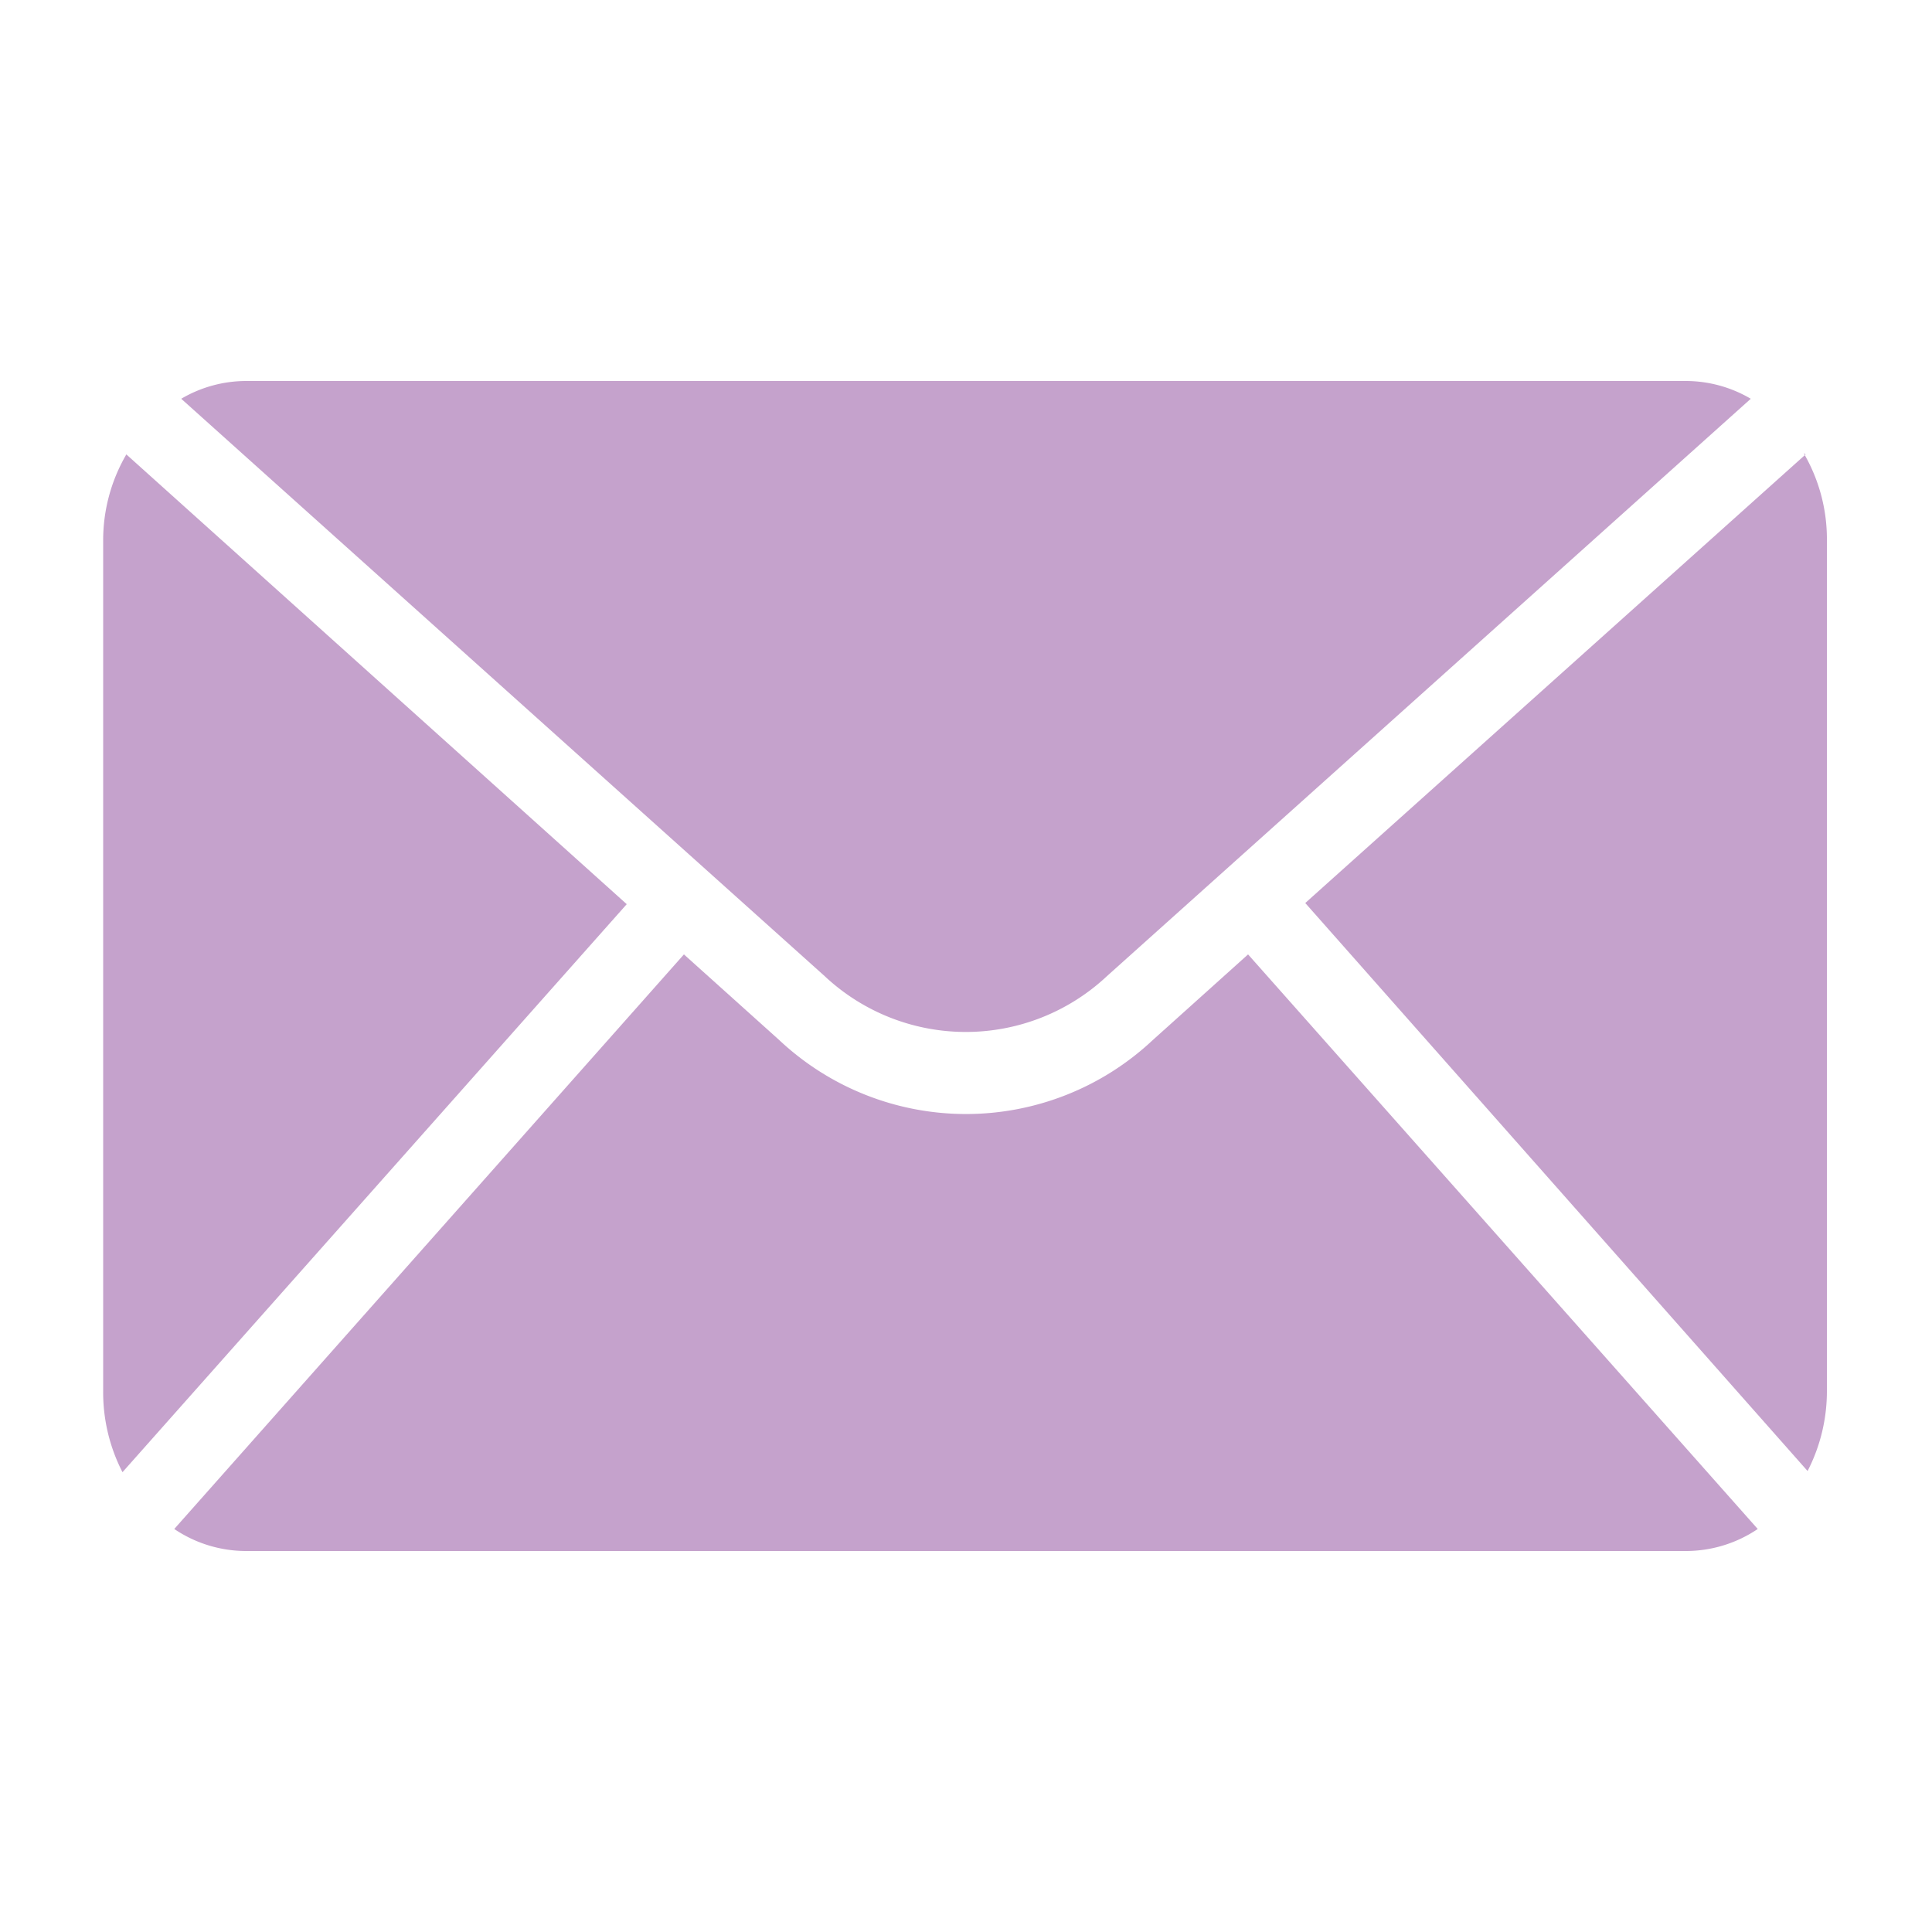
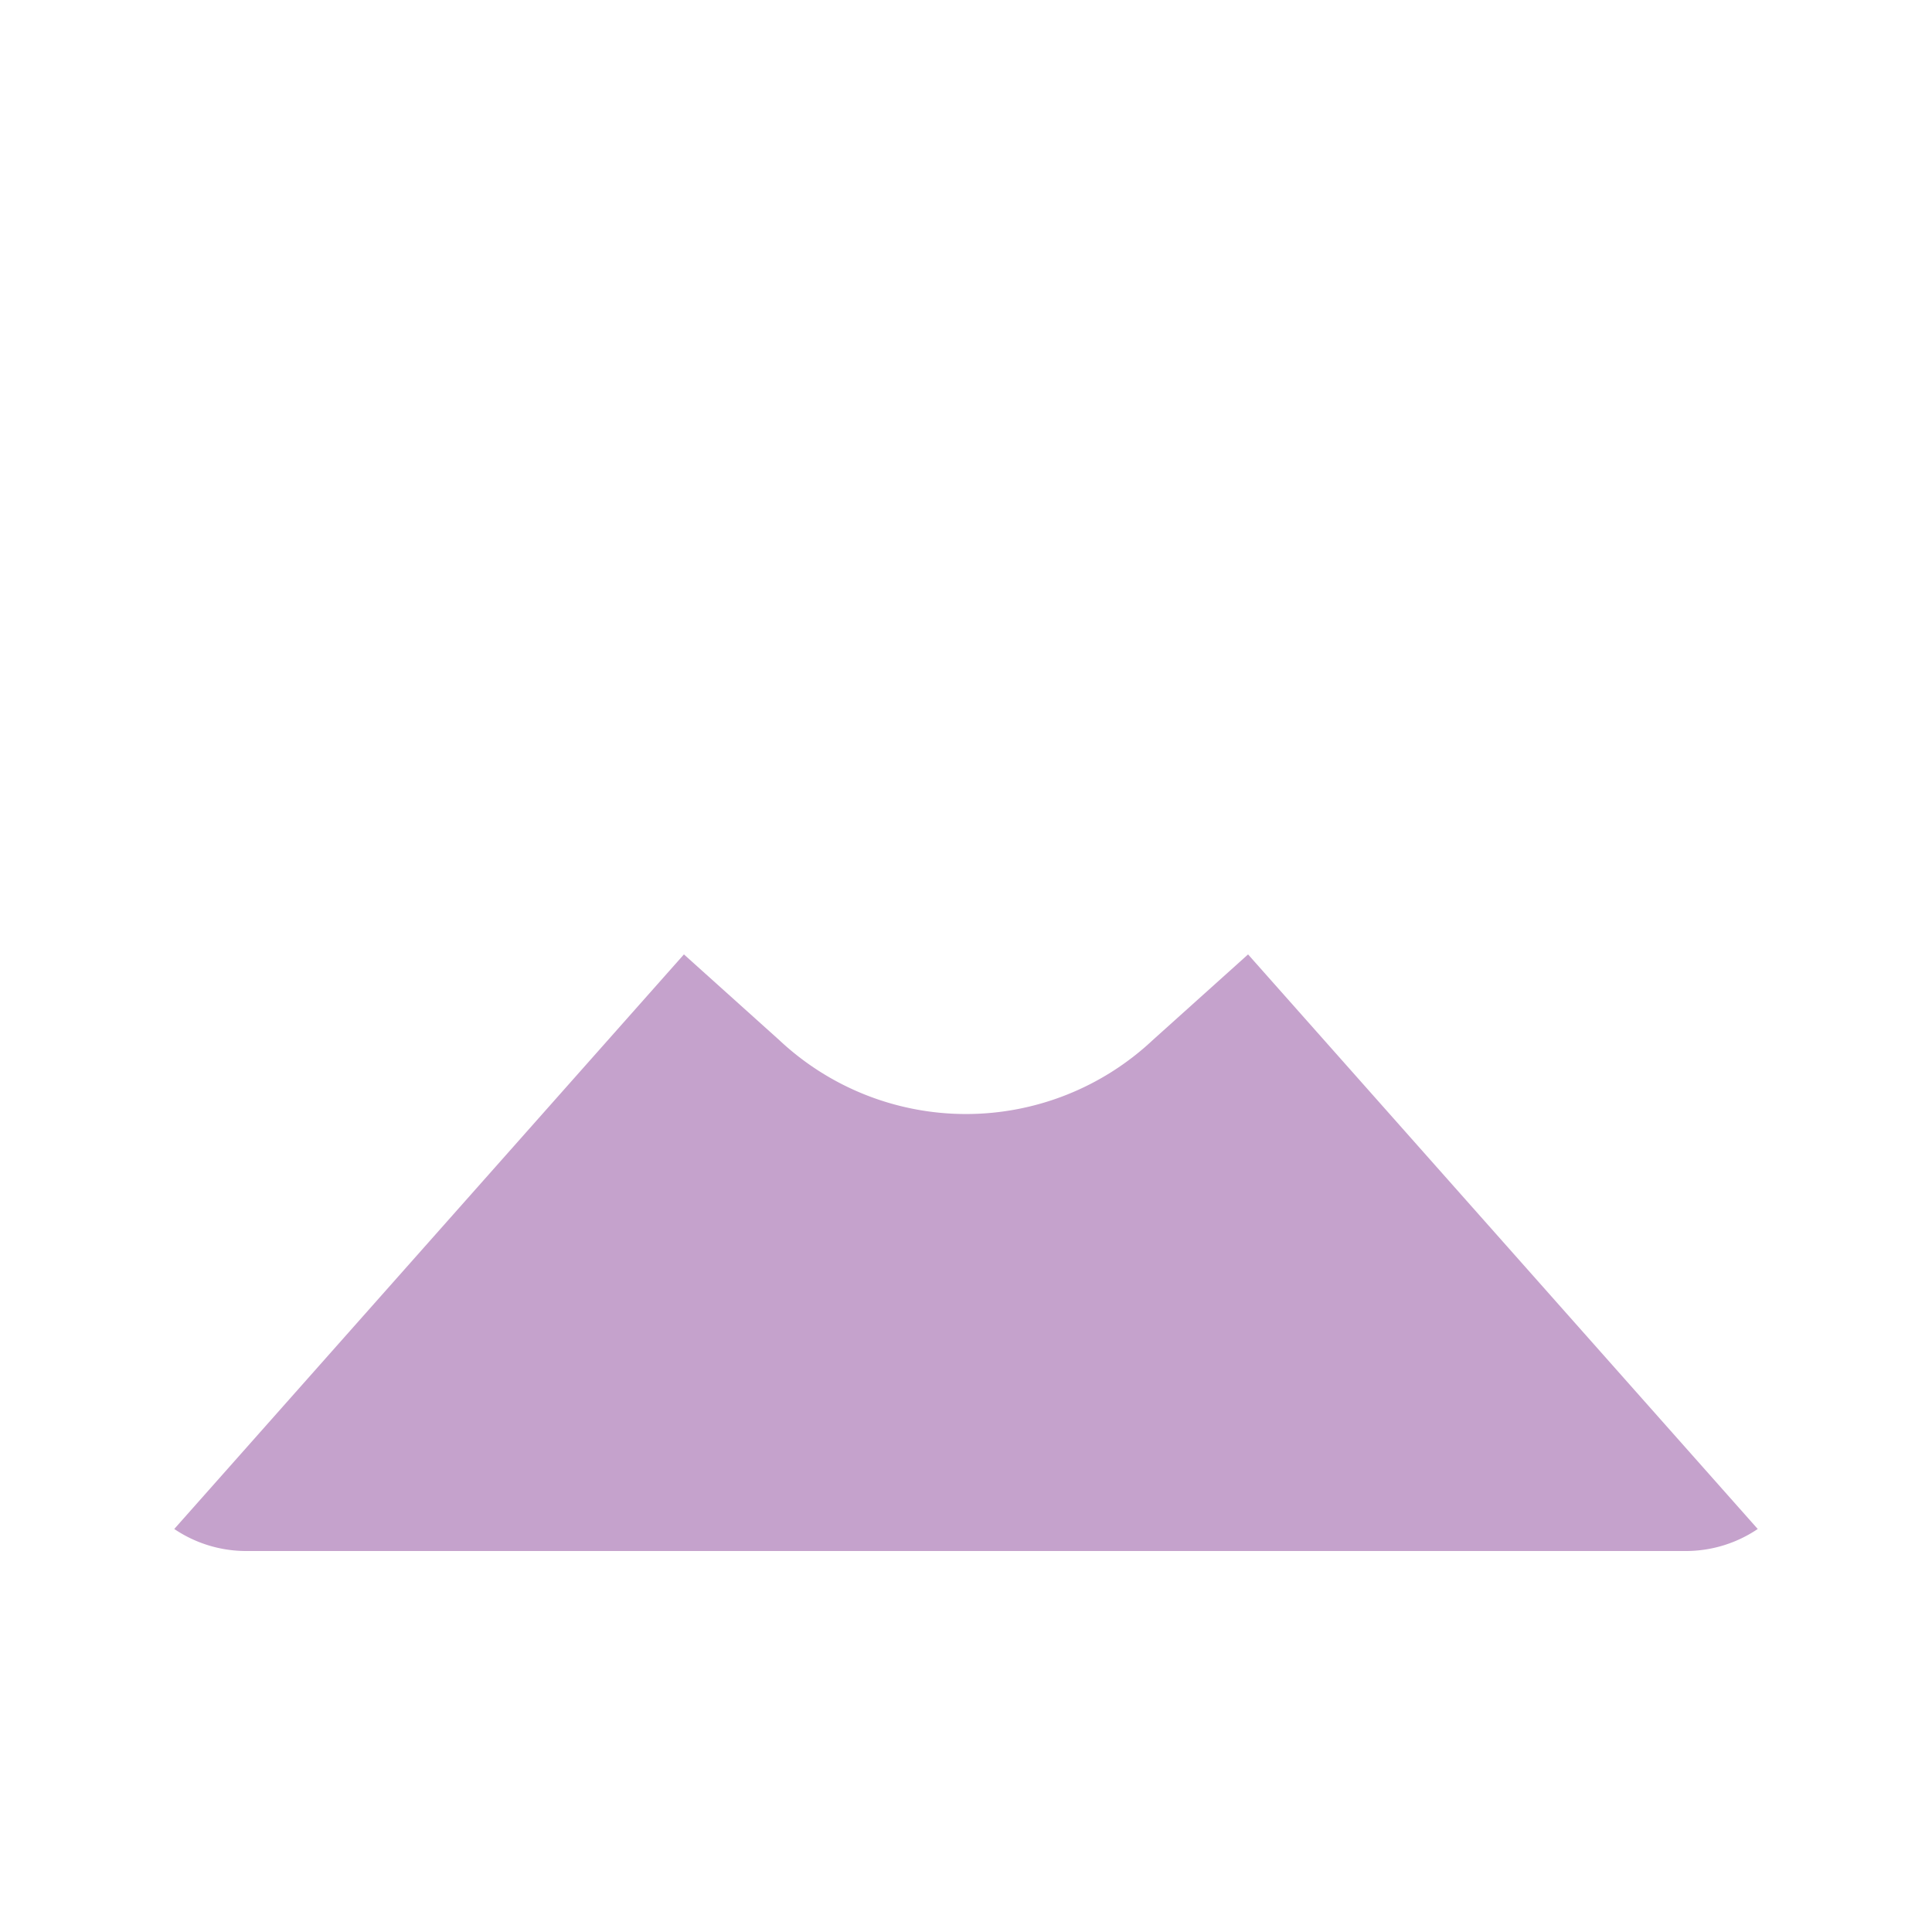
<svg xmlns="http://www.w3.org/2000/svg" id="Layer_1" data-name="Layer 1" viewBox="0 0 50 50">
  <defs>
    <style>.cls-1{fill:#c5a2cc;}</style>
  </defs>
-   <path class="cls-1" d="M28.65,25.26,45.31,10.32a3.32,3.32,0,0,0-1.68-.46H6.37a3.32,3.32,0,0,0-1.68.46L21.34,25.26a5.34,5.34,0,0,0,7.31,0Zm18.08-13.5L33.78,23.37l13,14.7a4.51,4.51,0,0,0,.5-2.1V14a4.41,4.41,0,0,0-.6-2.27Zm-43.46,0A4.41,4.41,0,0,0,2.67,14V36a4.51,4.51,0,0,0,.5,2.1l13.05-14.7Z" />
  <path class="cls-1" d="M29.83,26.92a7.06,7.06,0,0,1-9.66,0L17.7,24.7,4.51,39.57a3.32,3.32,0,0,0,1.86.57H43.63a3.32,3.32,0,0,0,1.86-.57L32.3,24.7Z" />
</svg>